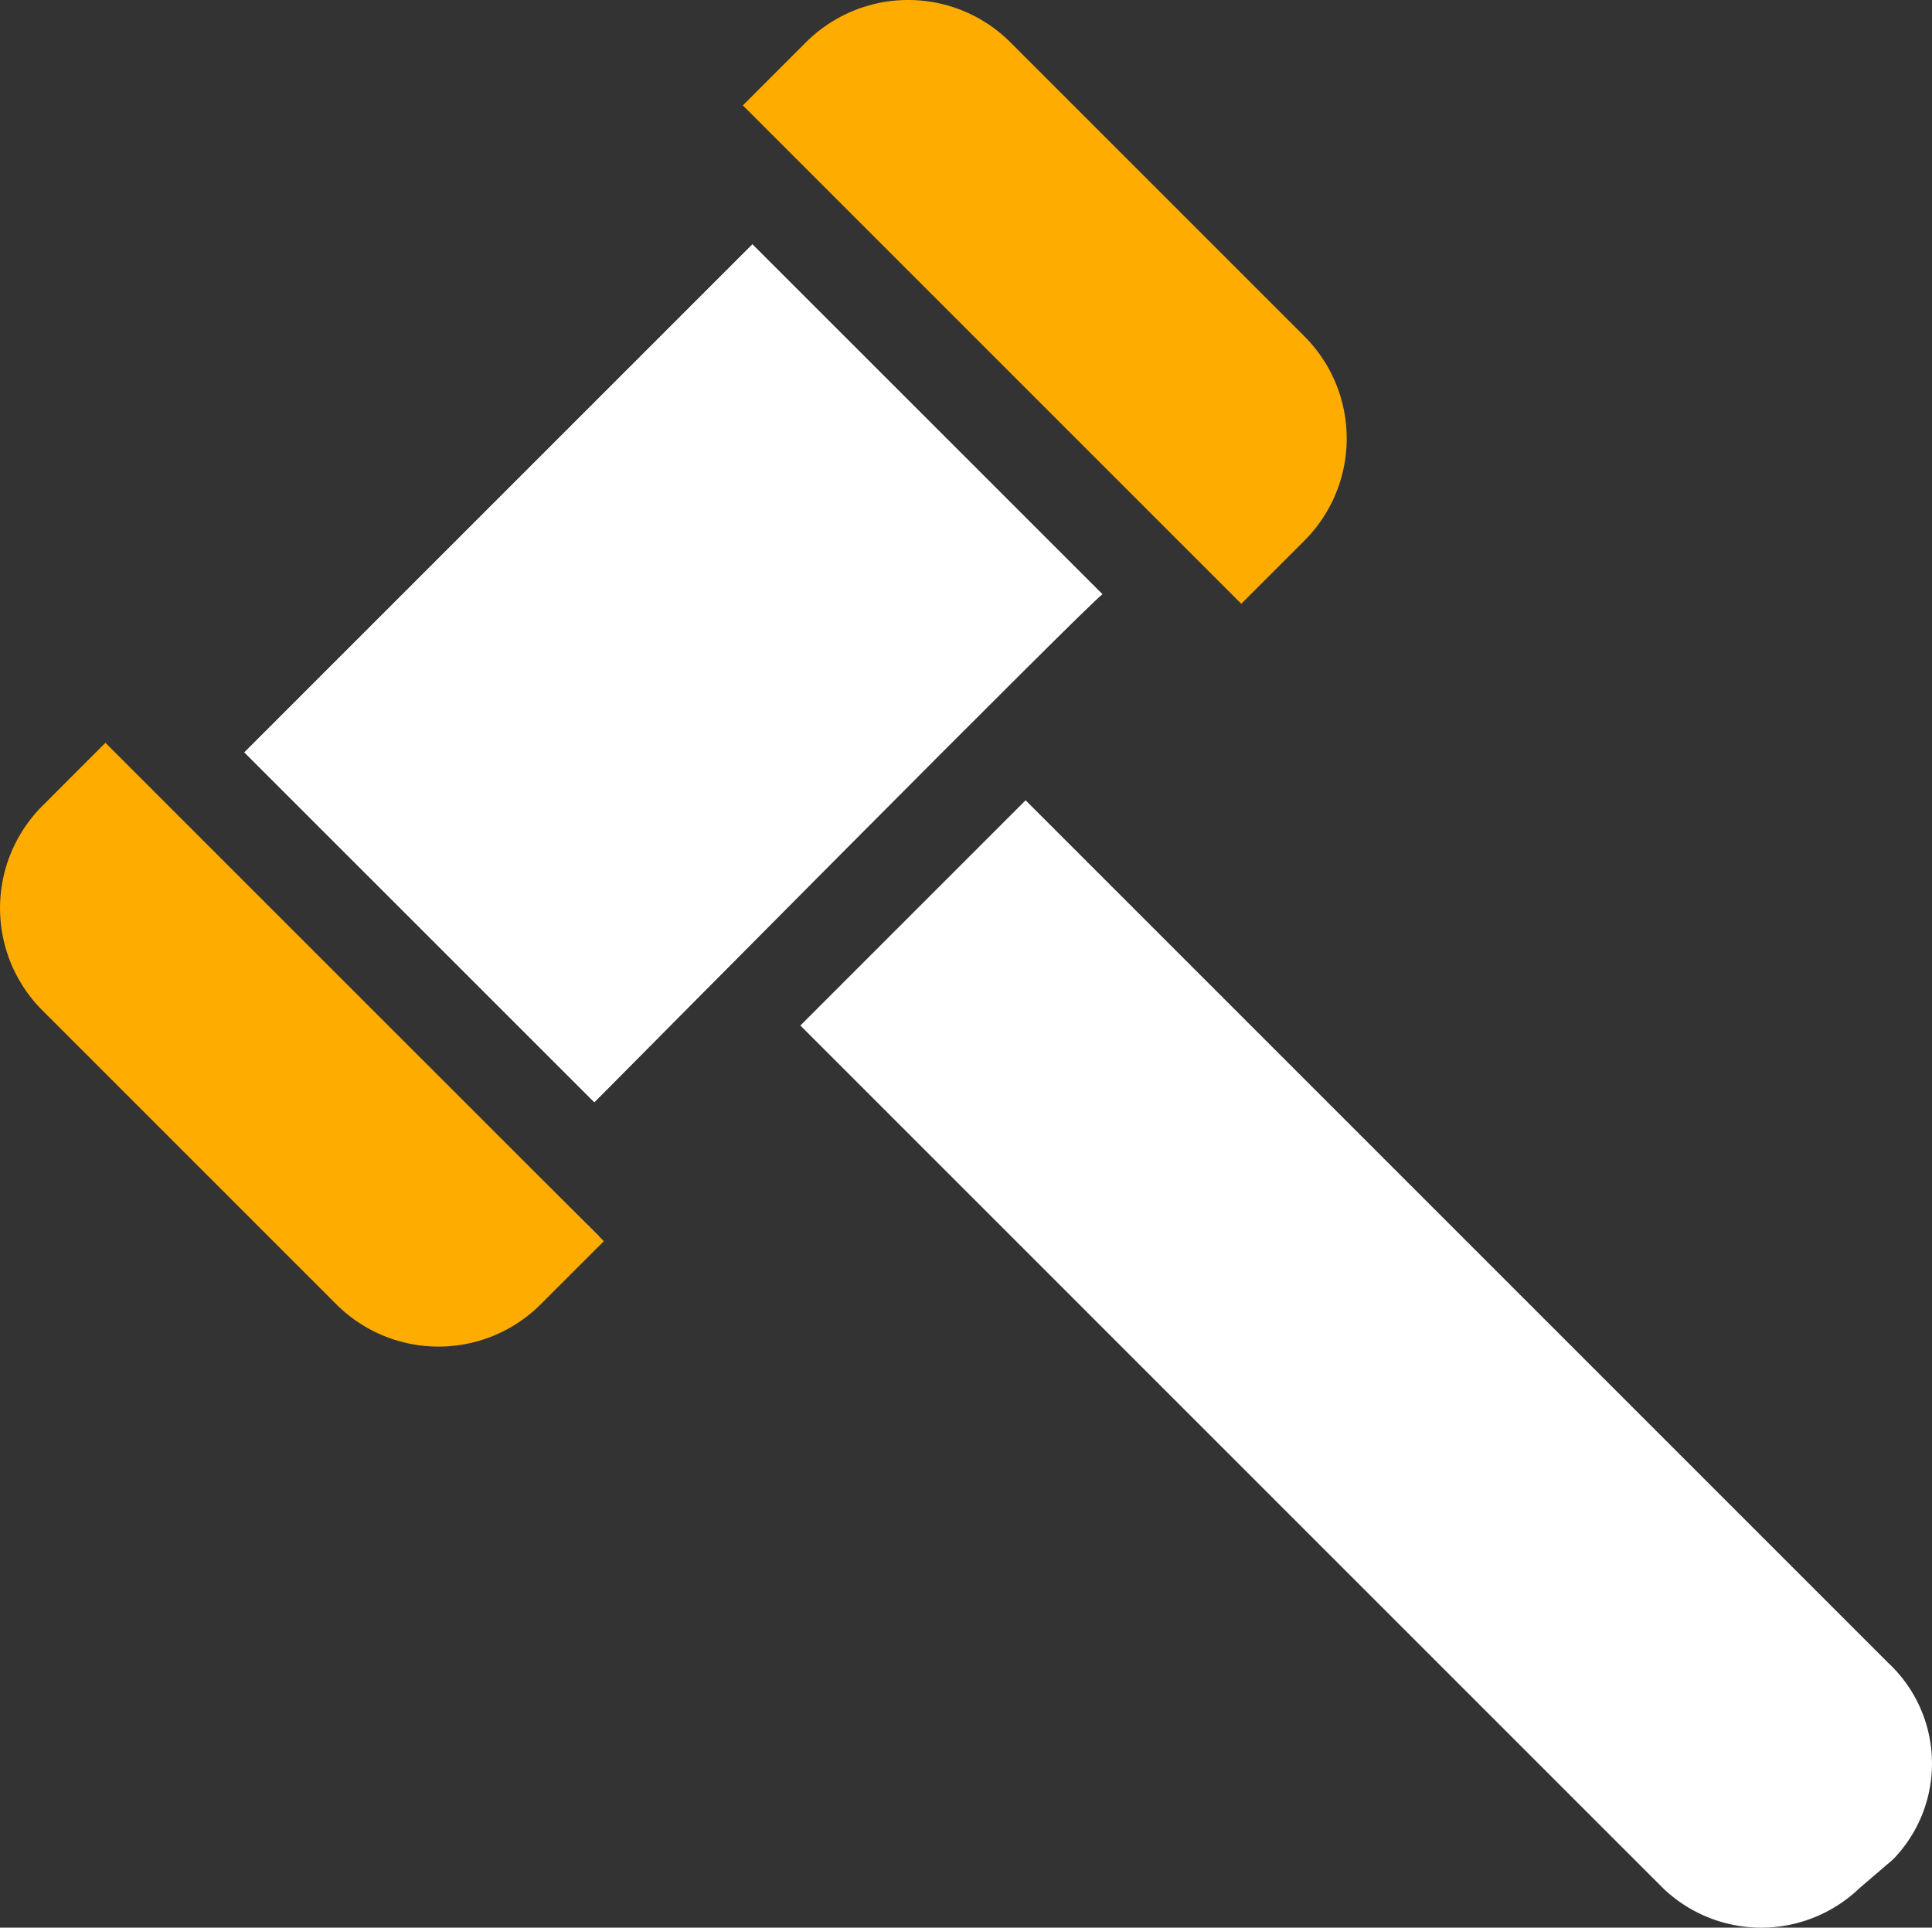
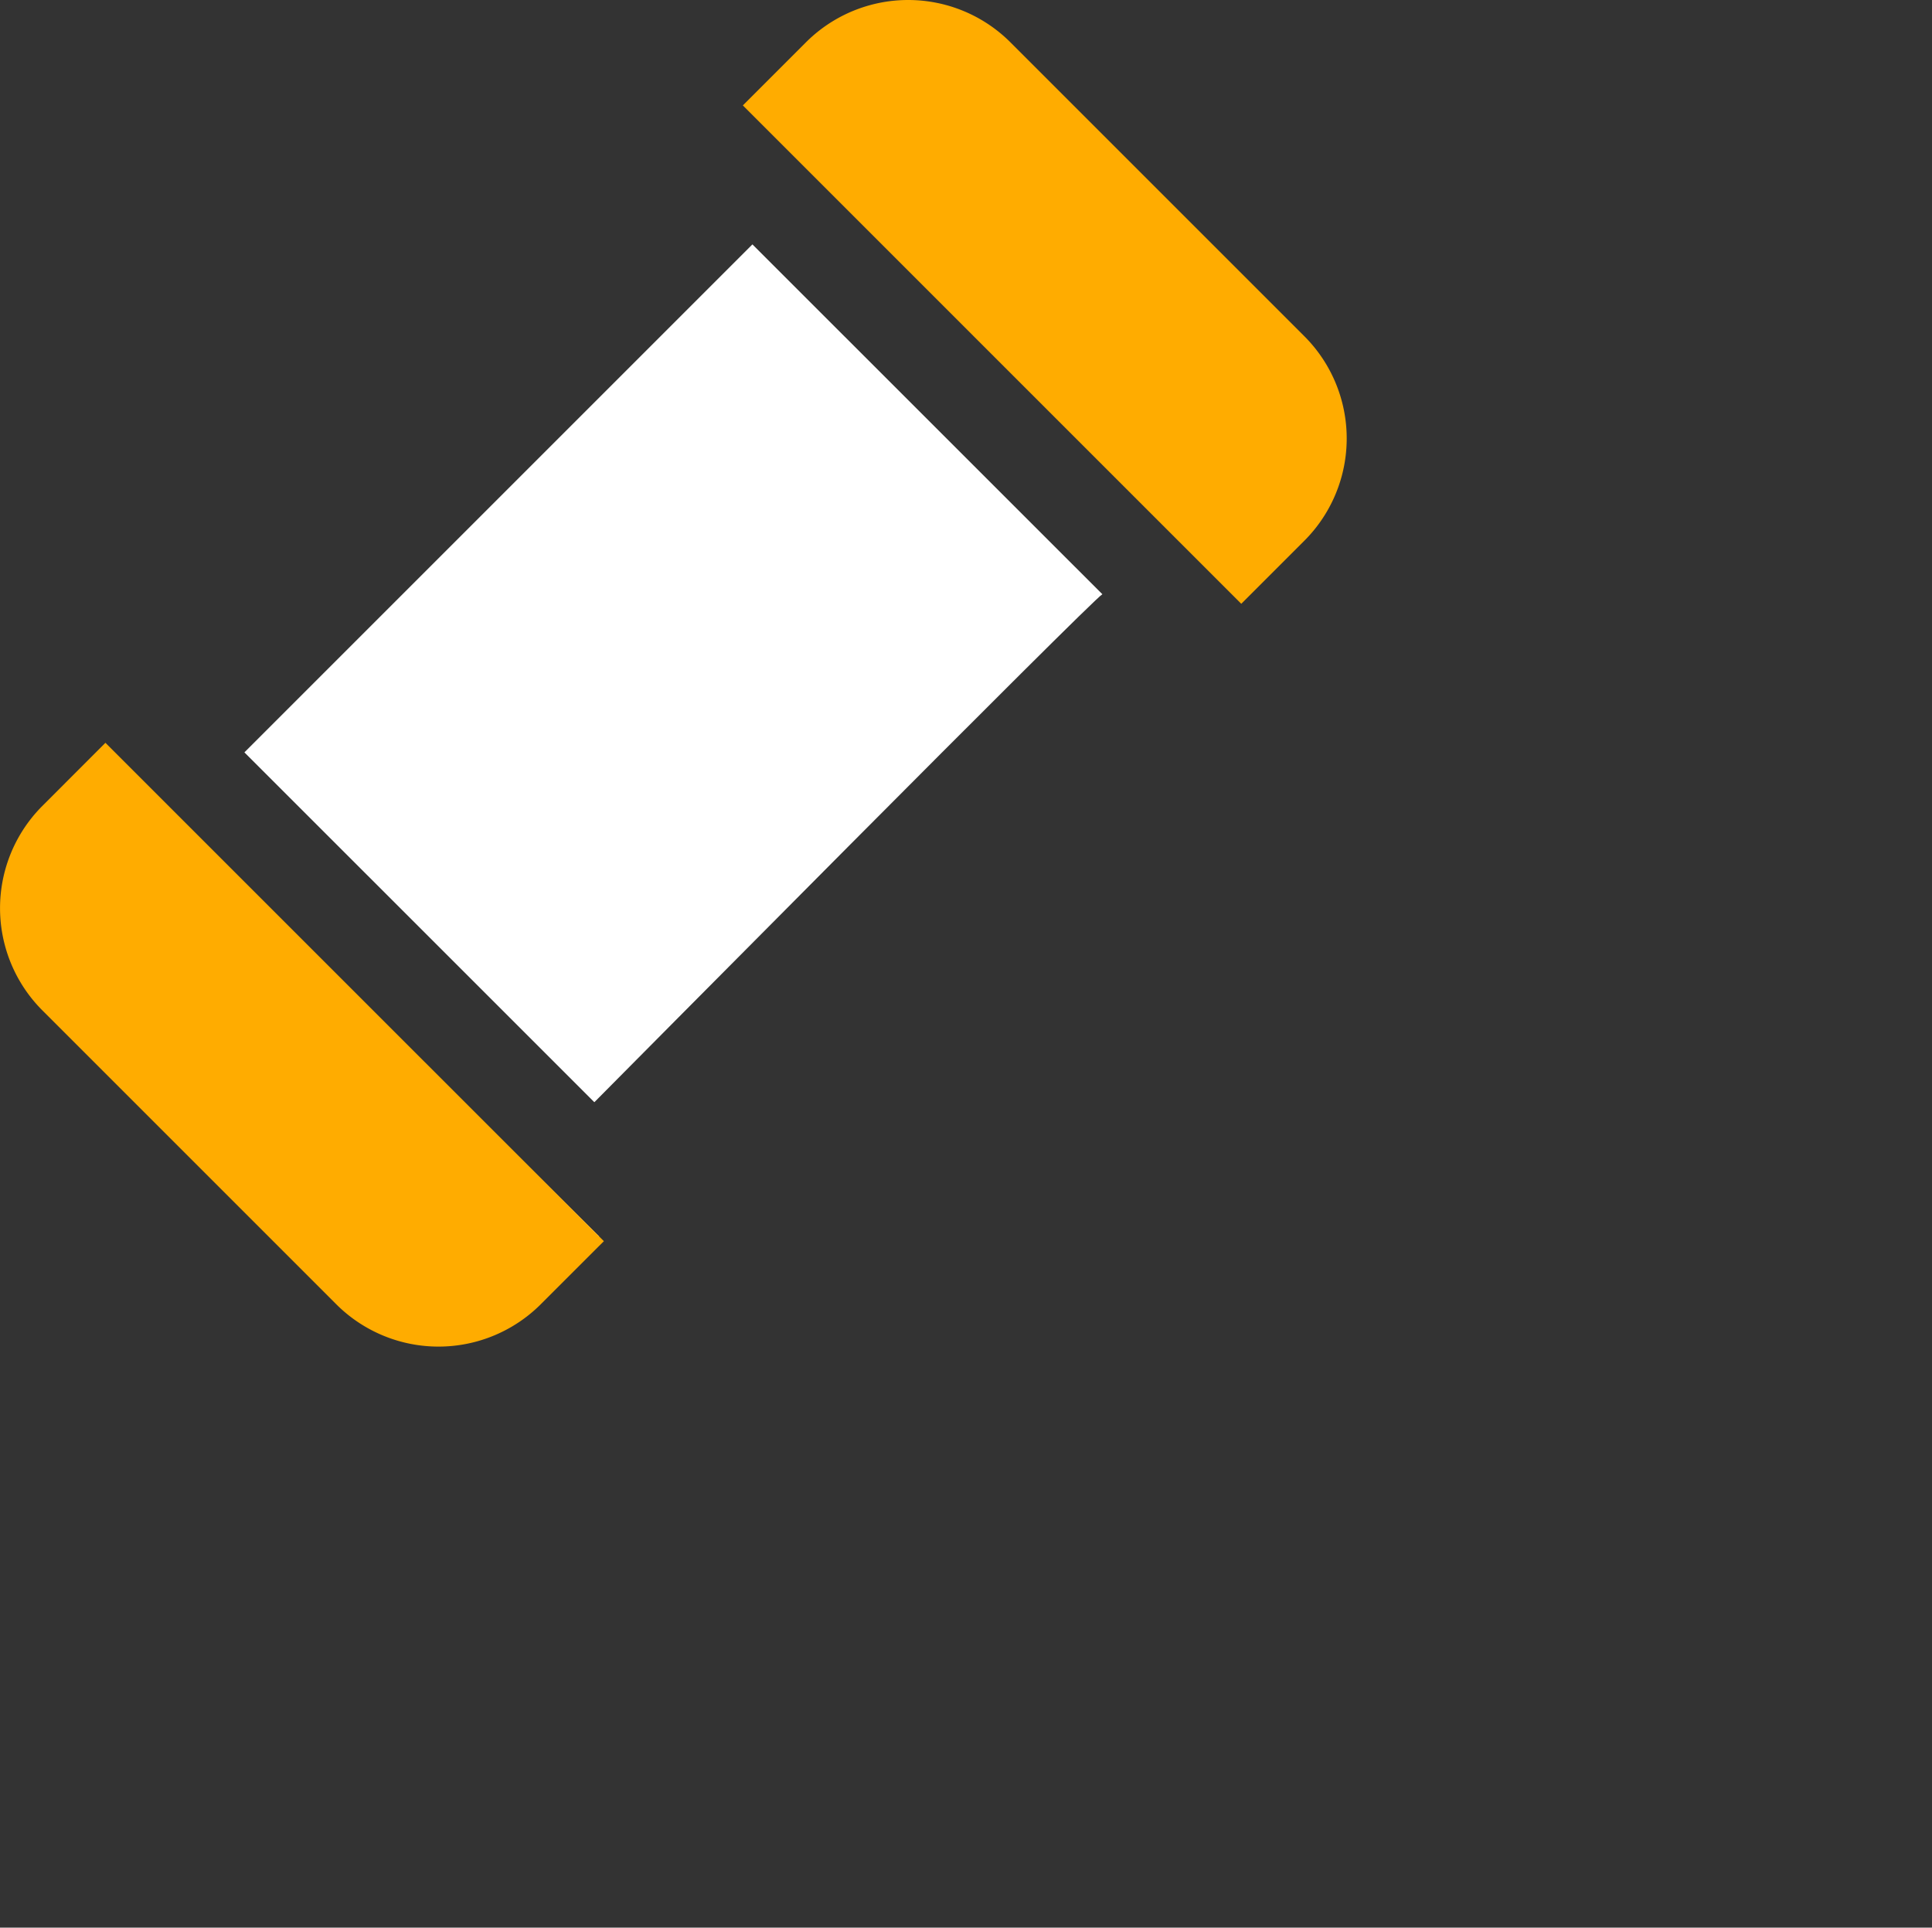
<svg xmlns="http://www.w3.org/2000/svg" id="noun-auction-hammer-1927884" width="50.892" height="50.781" viewBox="0 0 50.892 50.781">
  <rect x="0" y="0" width="50.892" height="50.781" fill="#333333" stroke="none" />
  <g id="Group_360" data-name="Group 360" transform="translate(0)">
-     <path id="Path_418" data-name="Path 418" d="M53.683,45.6l-.884.757a3.736,3.736,0,0,1-5.176,0L24.9,23.633,30.833,17.7,53.557,40.424A3.624,3.624,0,0,1,53.683,45.6Z" transform="translate(-3.817 3.383)" fill="#fff" />
    <path id="Path_419" data-name="Path 419" d="M10.5,16.7,23.377,29.451h-.126Z" transform="translate(-7.596 3.12)" fill="#fff" />
-     <path id="Path_420" data-name="Path 420" d="M35.9,15.316c-.252.126-13,13-13.382,13.382L13.3,19.482,26.682,6.1Z" transform="translate(-6.862 0.338)" fill="#fff" />
    <path id="Path_421" data-name="Path 421" d="M35.9,15.316c-.252.126-13,13-13.382,13.382L13.3,19.482,26.682,6.1Z" transform="translate(-6.862 0.338)" fill="#fff" />
    <path id="Path_422" data-name="Path 422" d="M38.47,15.265l-1.641,1.641-13-13L23.7,3.777l1.641-1.641a3.81,3.81,0,0,1,5.428,0l7.7,7.7A3.809,3.809,0,0,1,38.47,15.265Z" transform="translate(-4.132 -1)" fill="#ffac00" />
    <path id="Path_423" data-name="Path 423" d="M24.107,29.629,22.465,31.27a3.81,3.81,0,0,1-5.428,0l-7.7-7.7a3.81,3.81,0,0,1,0-5.428L10.977,16.5Z" transform="translate(-8.2 3.068)" fill="#ffac00" />
  </g>
</svg>